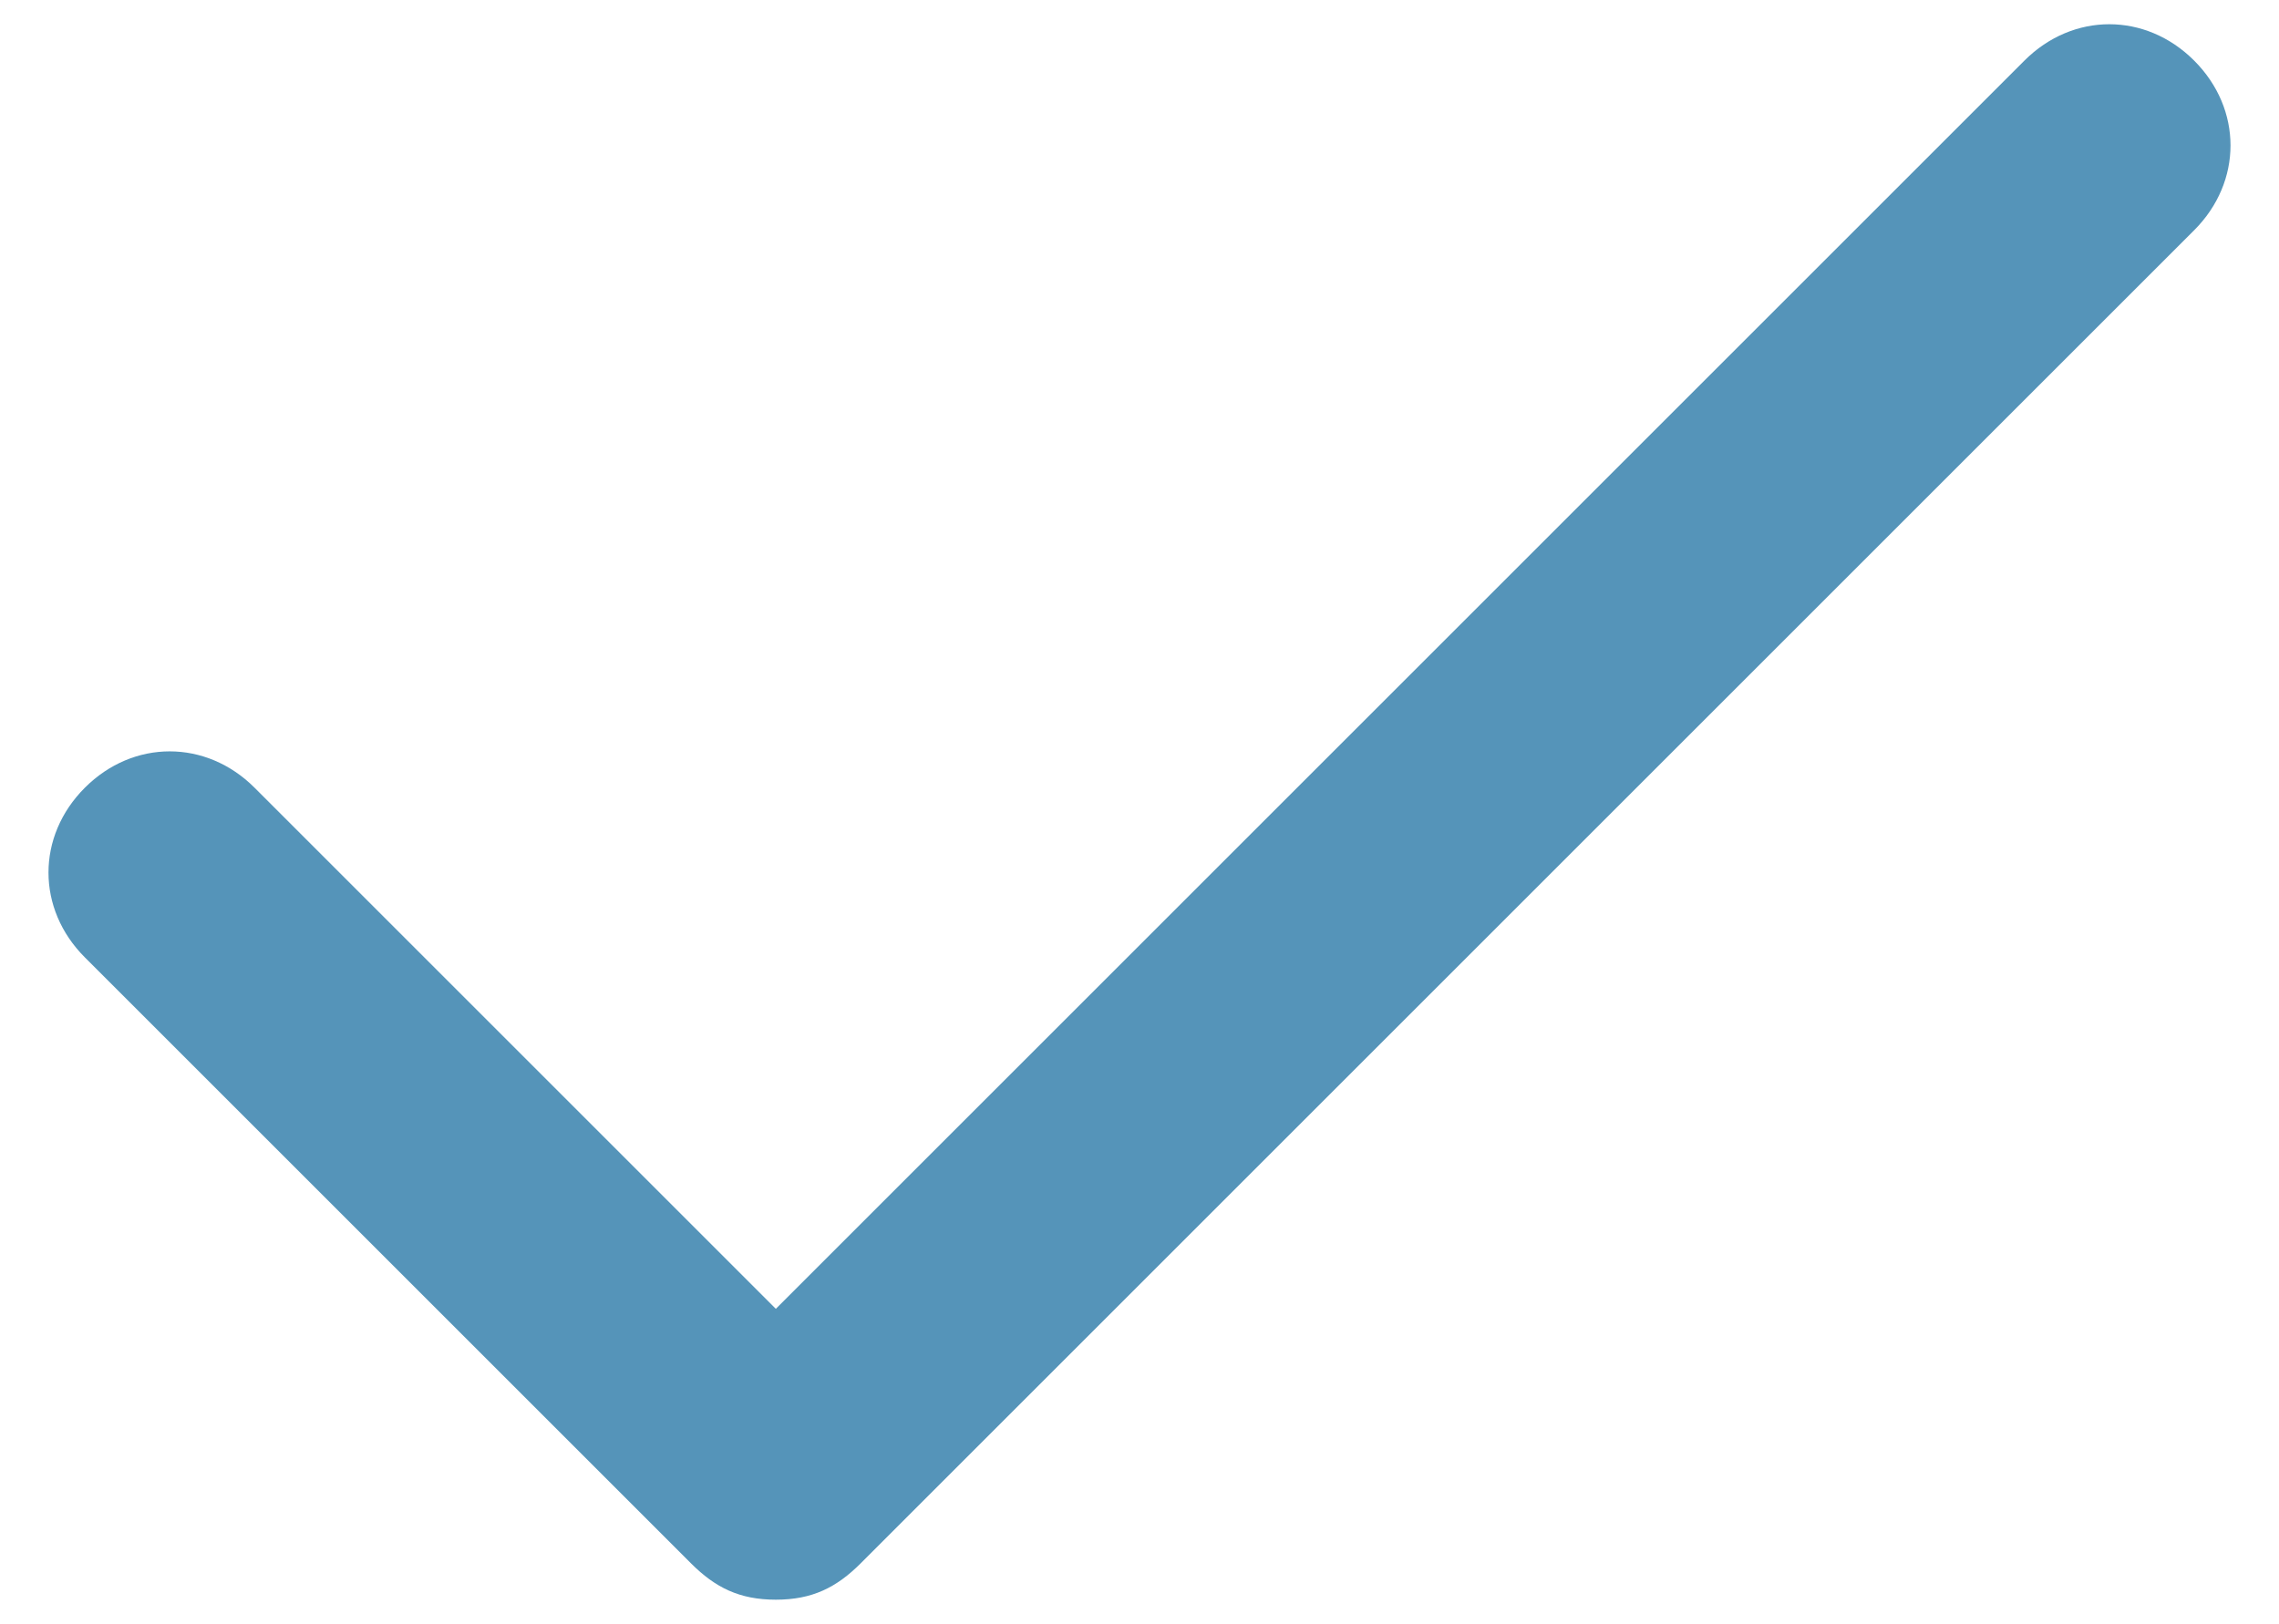
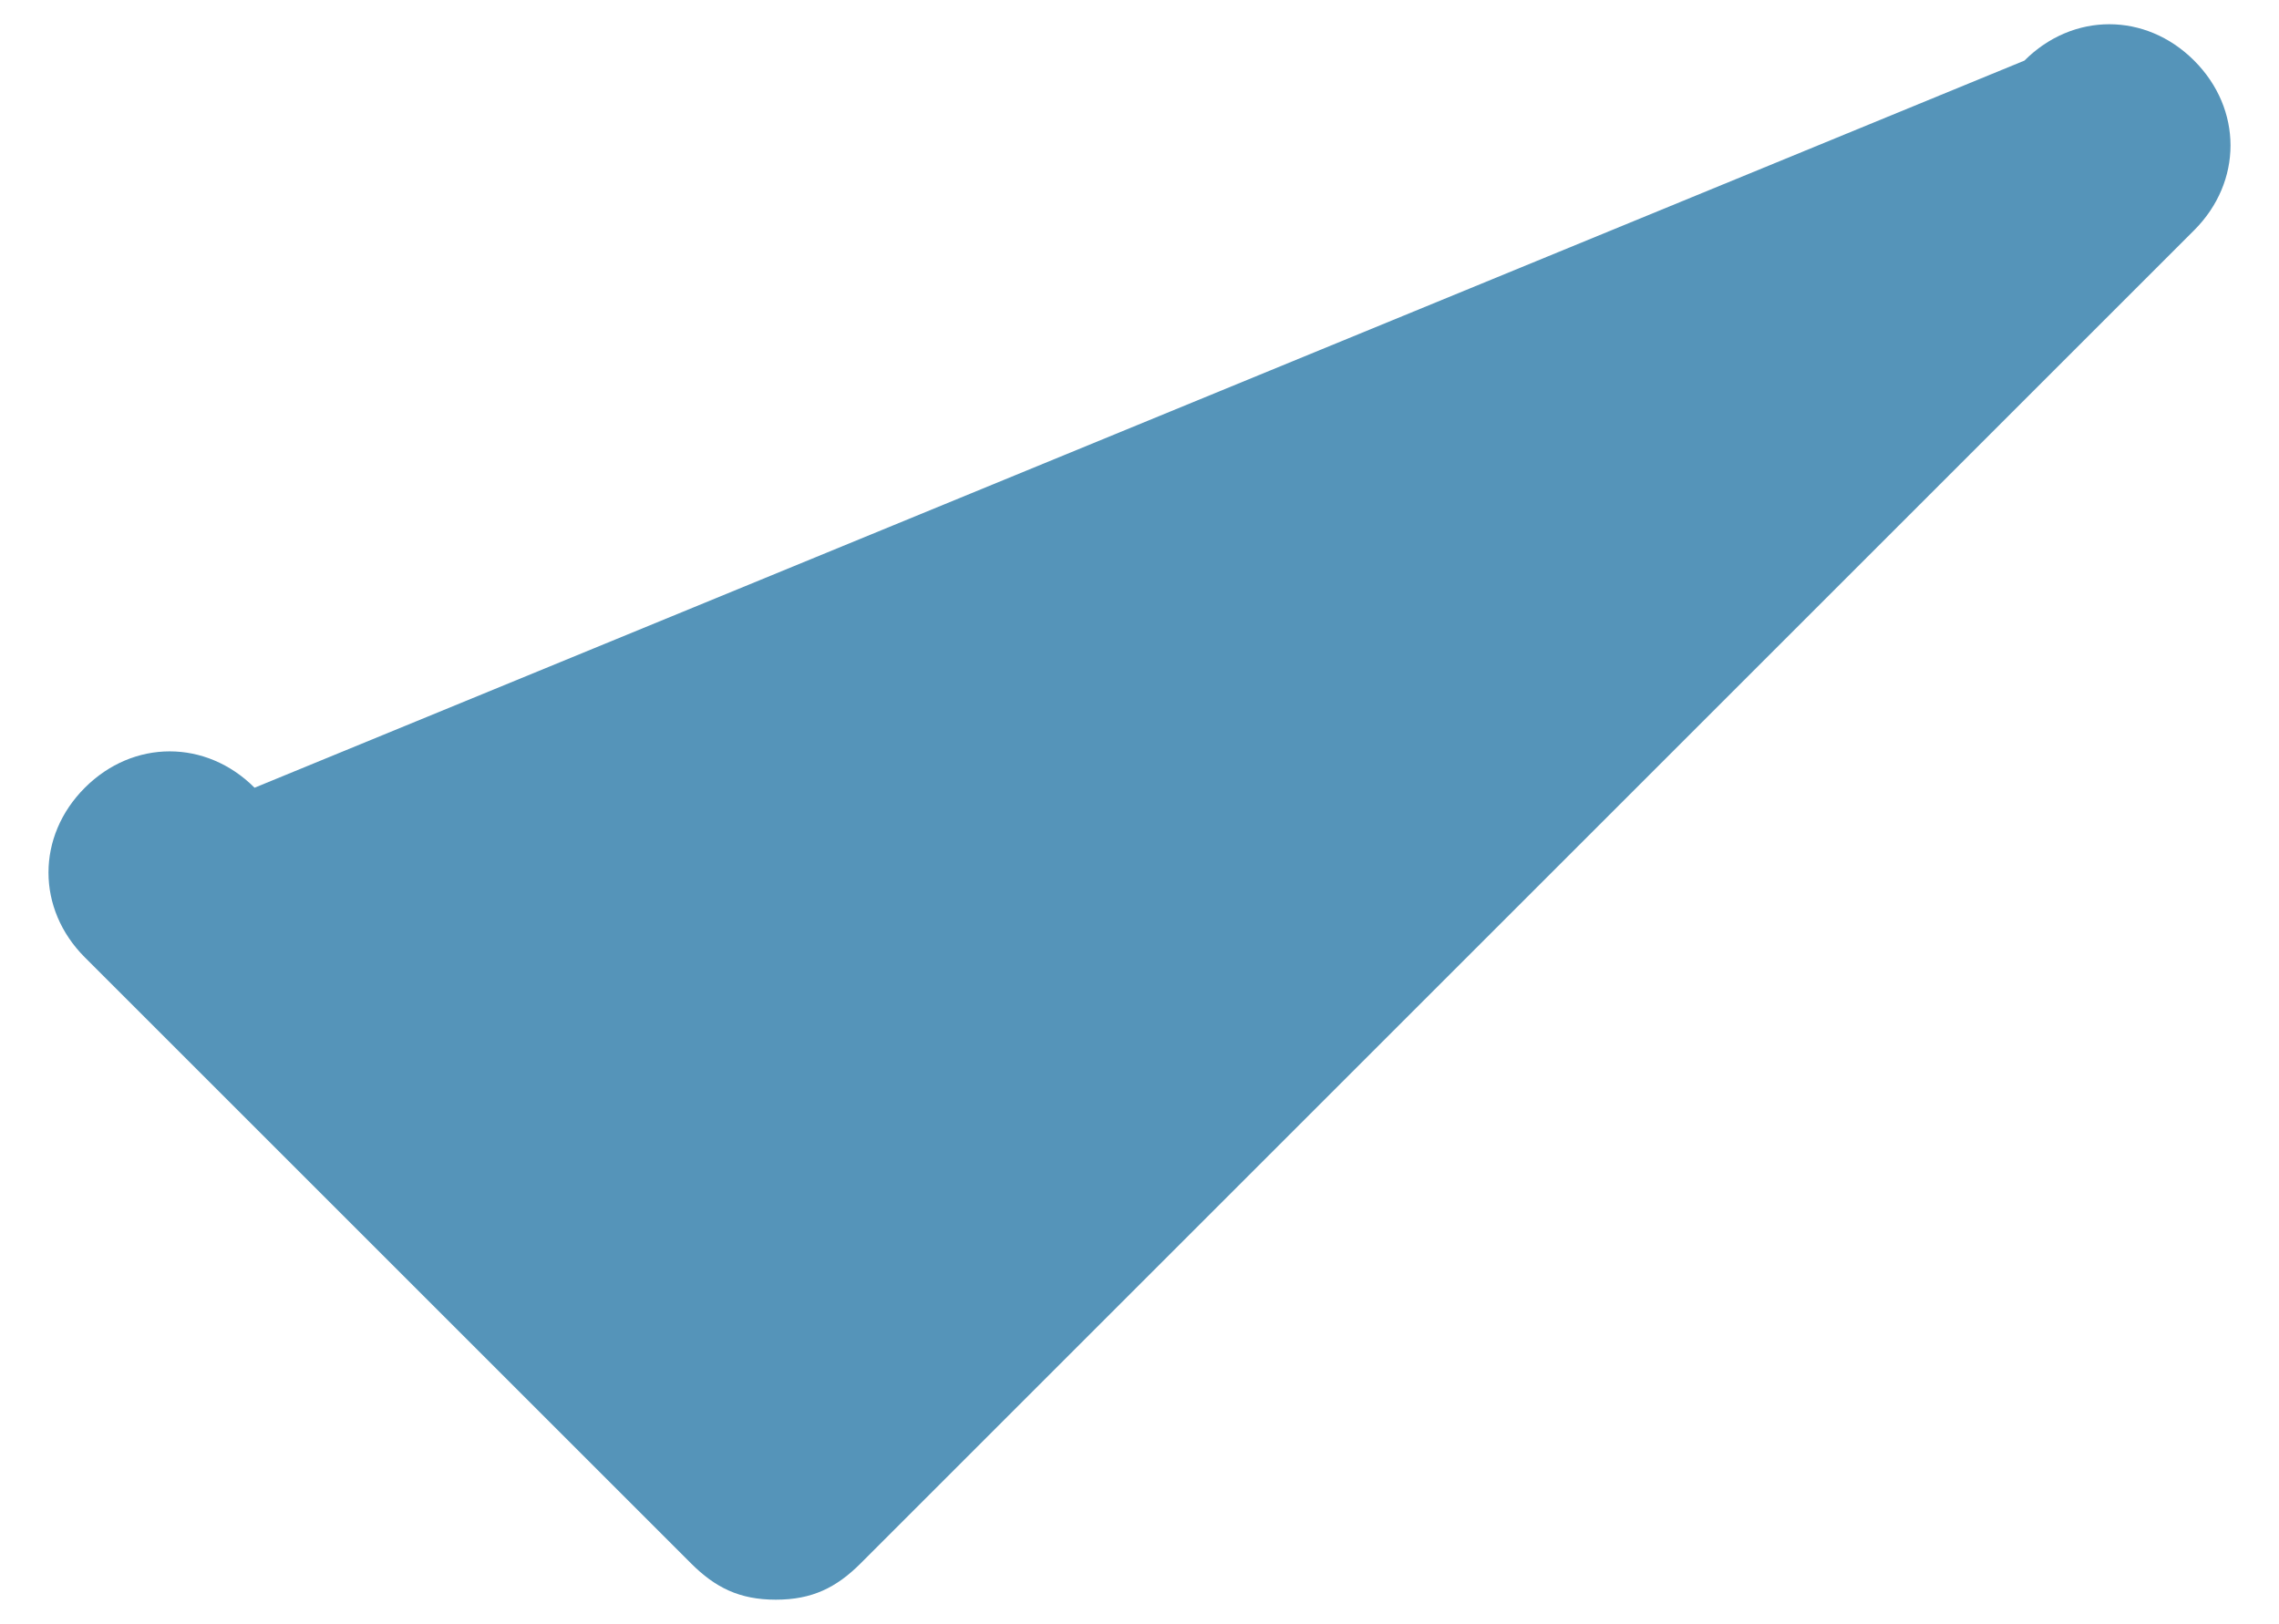
<svg xmlns="http://www.w3.org/2000/svg" version="1.1" id="Layer_1" x="0px" y="0px" width="18.8px" height="13.4px" viewBox="0 0 18.8 13.4" style="enable-background:new 0 0 18.8 13.4;" xml:space="preserve">
  <style type="text/css">
	.st0{fill:#5594B9;}
</style>
  <g id="check">
-     <path class="st0" d="M6.4,13.2c-0.3,0-0.5-0.1-0.7-0.3l-5-5c-0.4-0.4-0.4-1,0-1.4s1-0.4,1.4,0l4.3,4.3L16.7,0.5   c0.4-0.4,1-0.4,1.4,0s0.4,1,0,1.4l-11,11C6.9,13.1,6.7,13.2,6.4,13.2z" />
+     <path class="st0" d="M6.4,13.2c-0.3,0-0.5-0.1-0.7-0.3l-5-5c-0.4-0.4-0.4-1,0-1.4s1-0.4,1.4,0L16.7,0.5   c0.4-0.4,1-0.4,1.4,0s0.4,1,0,1.4l-11,11C6.9,13.1,6.7,13.2,6.4,13.2z" />
  </g>
</svg>